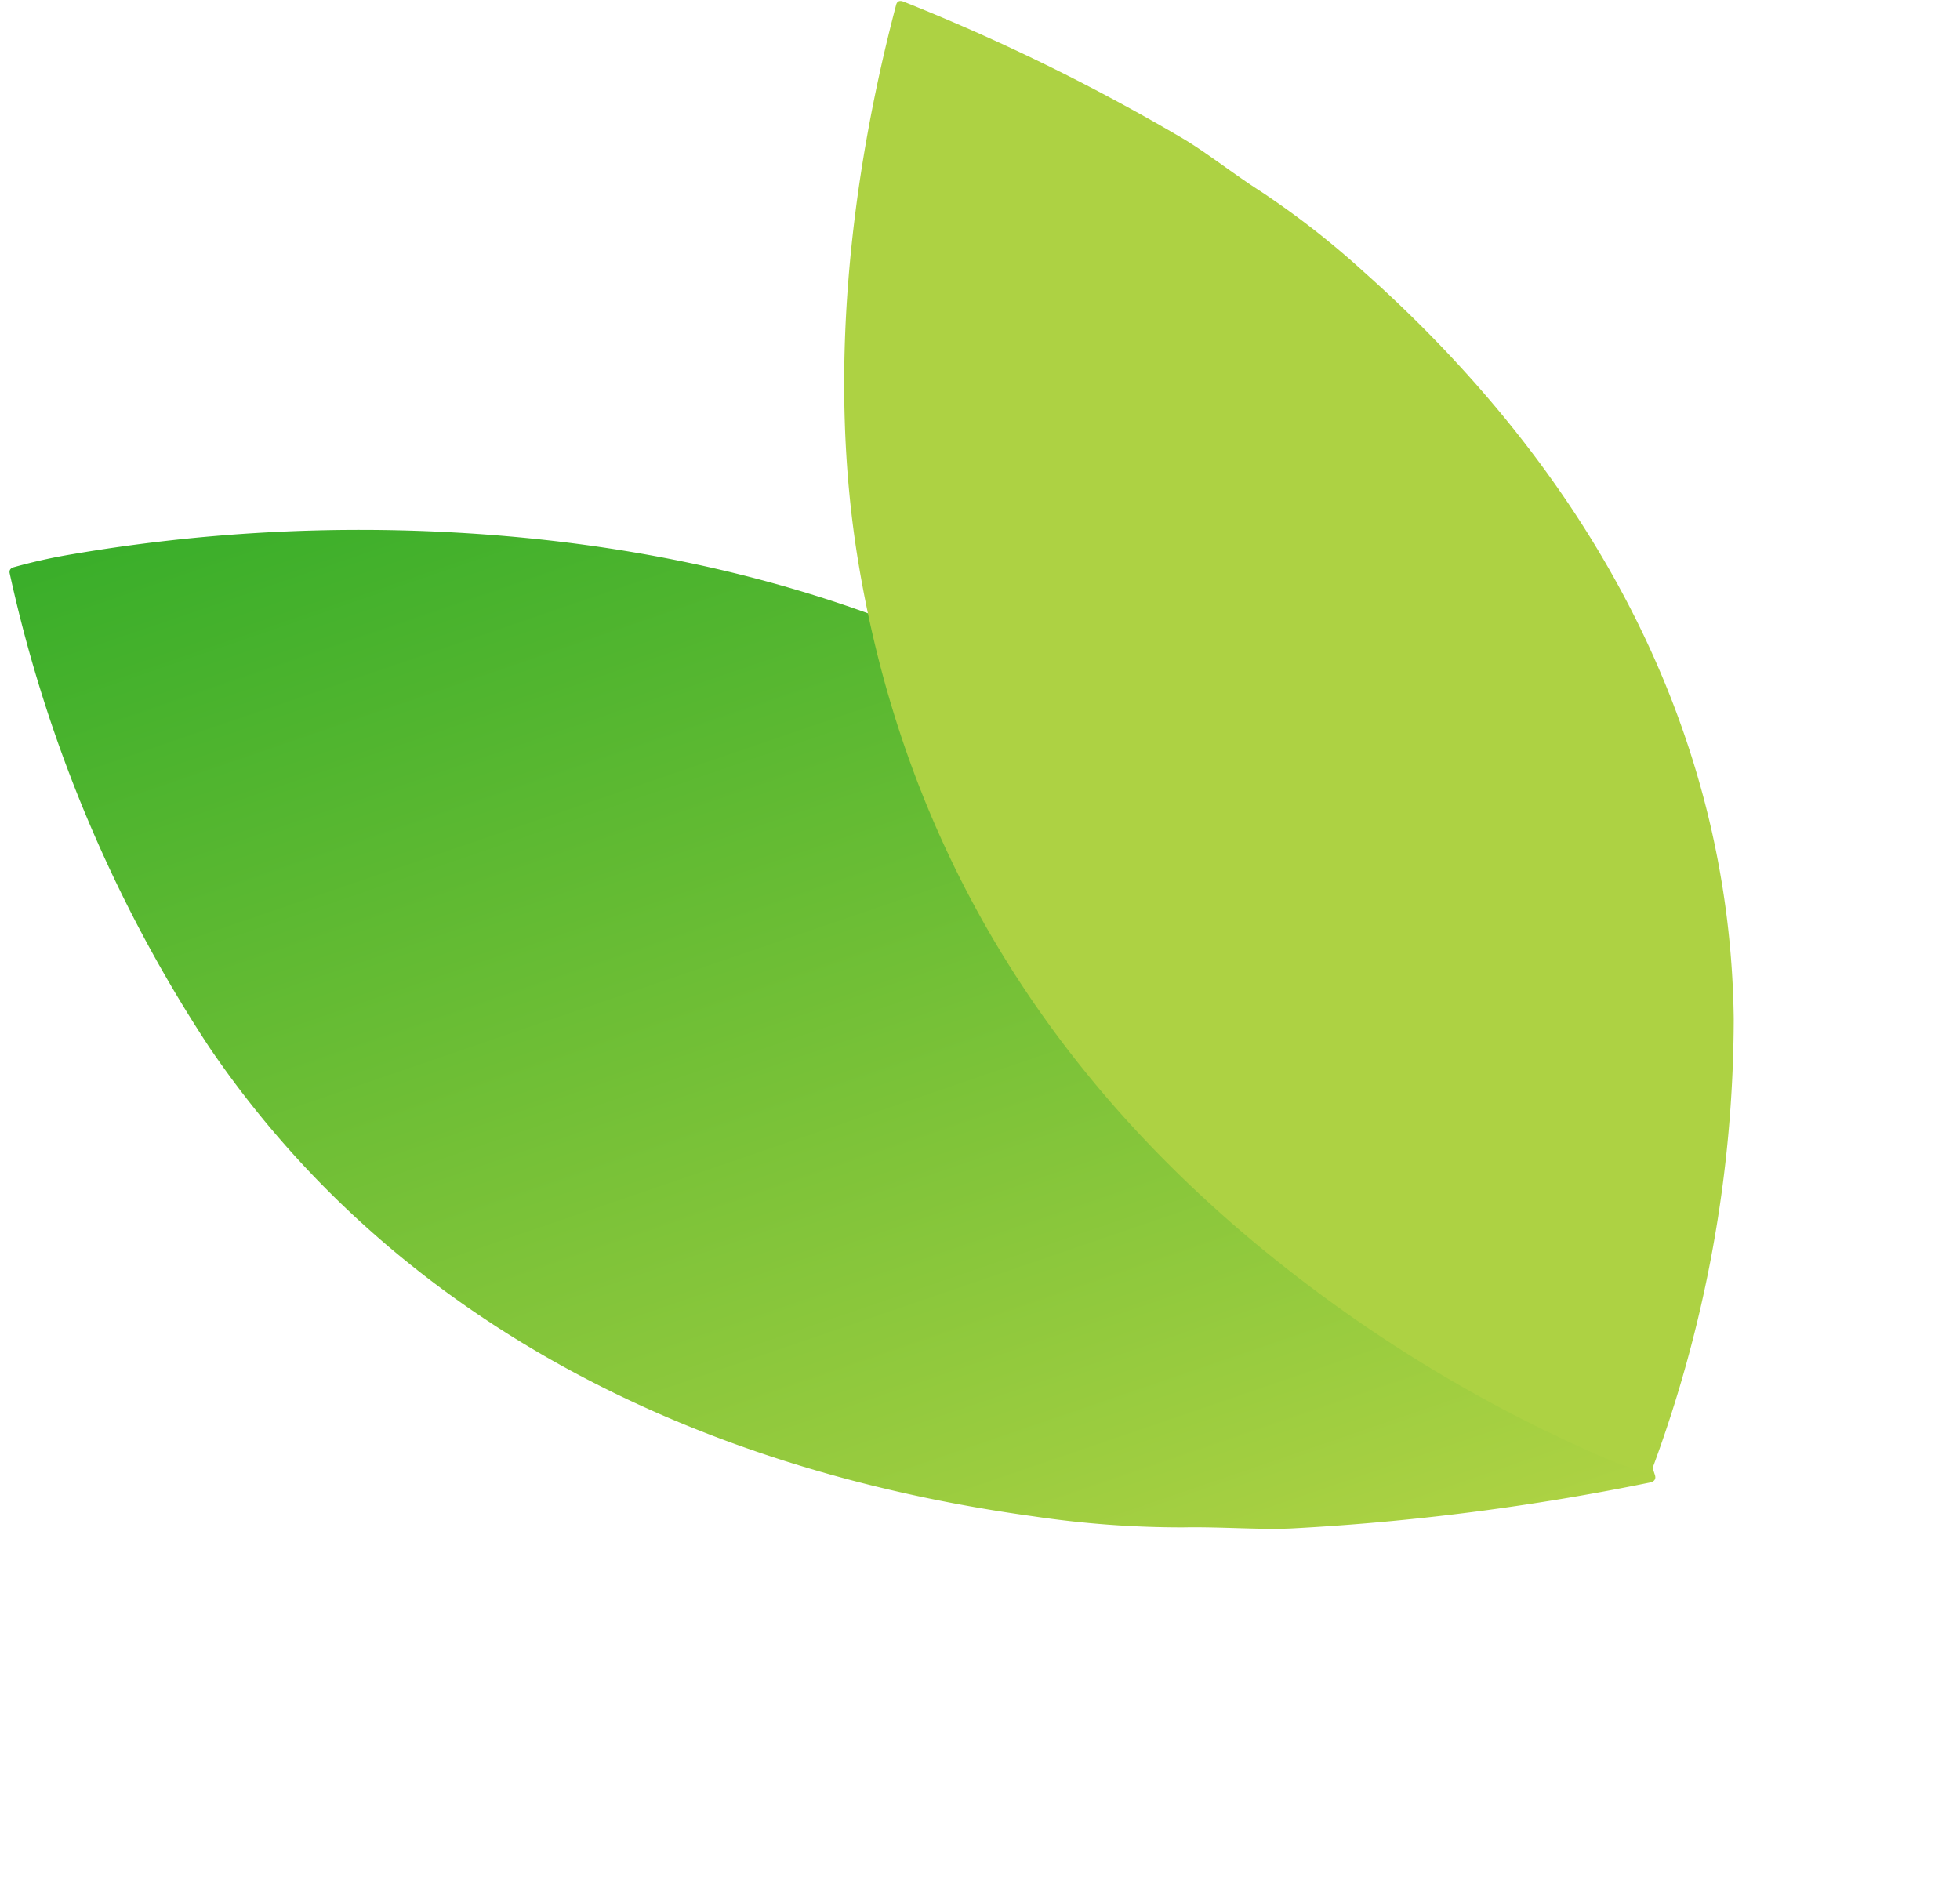
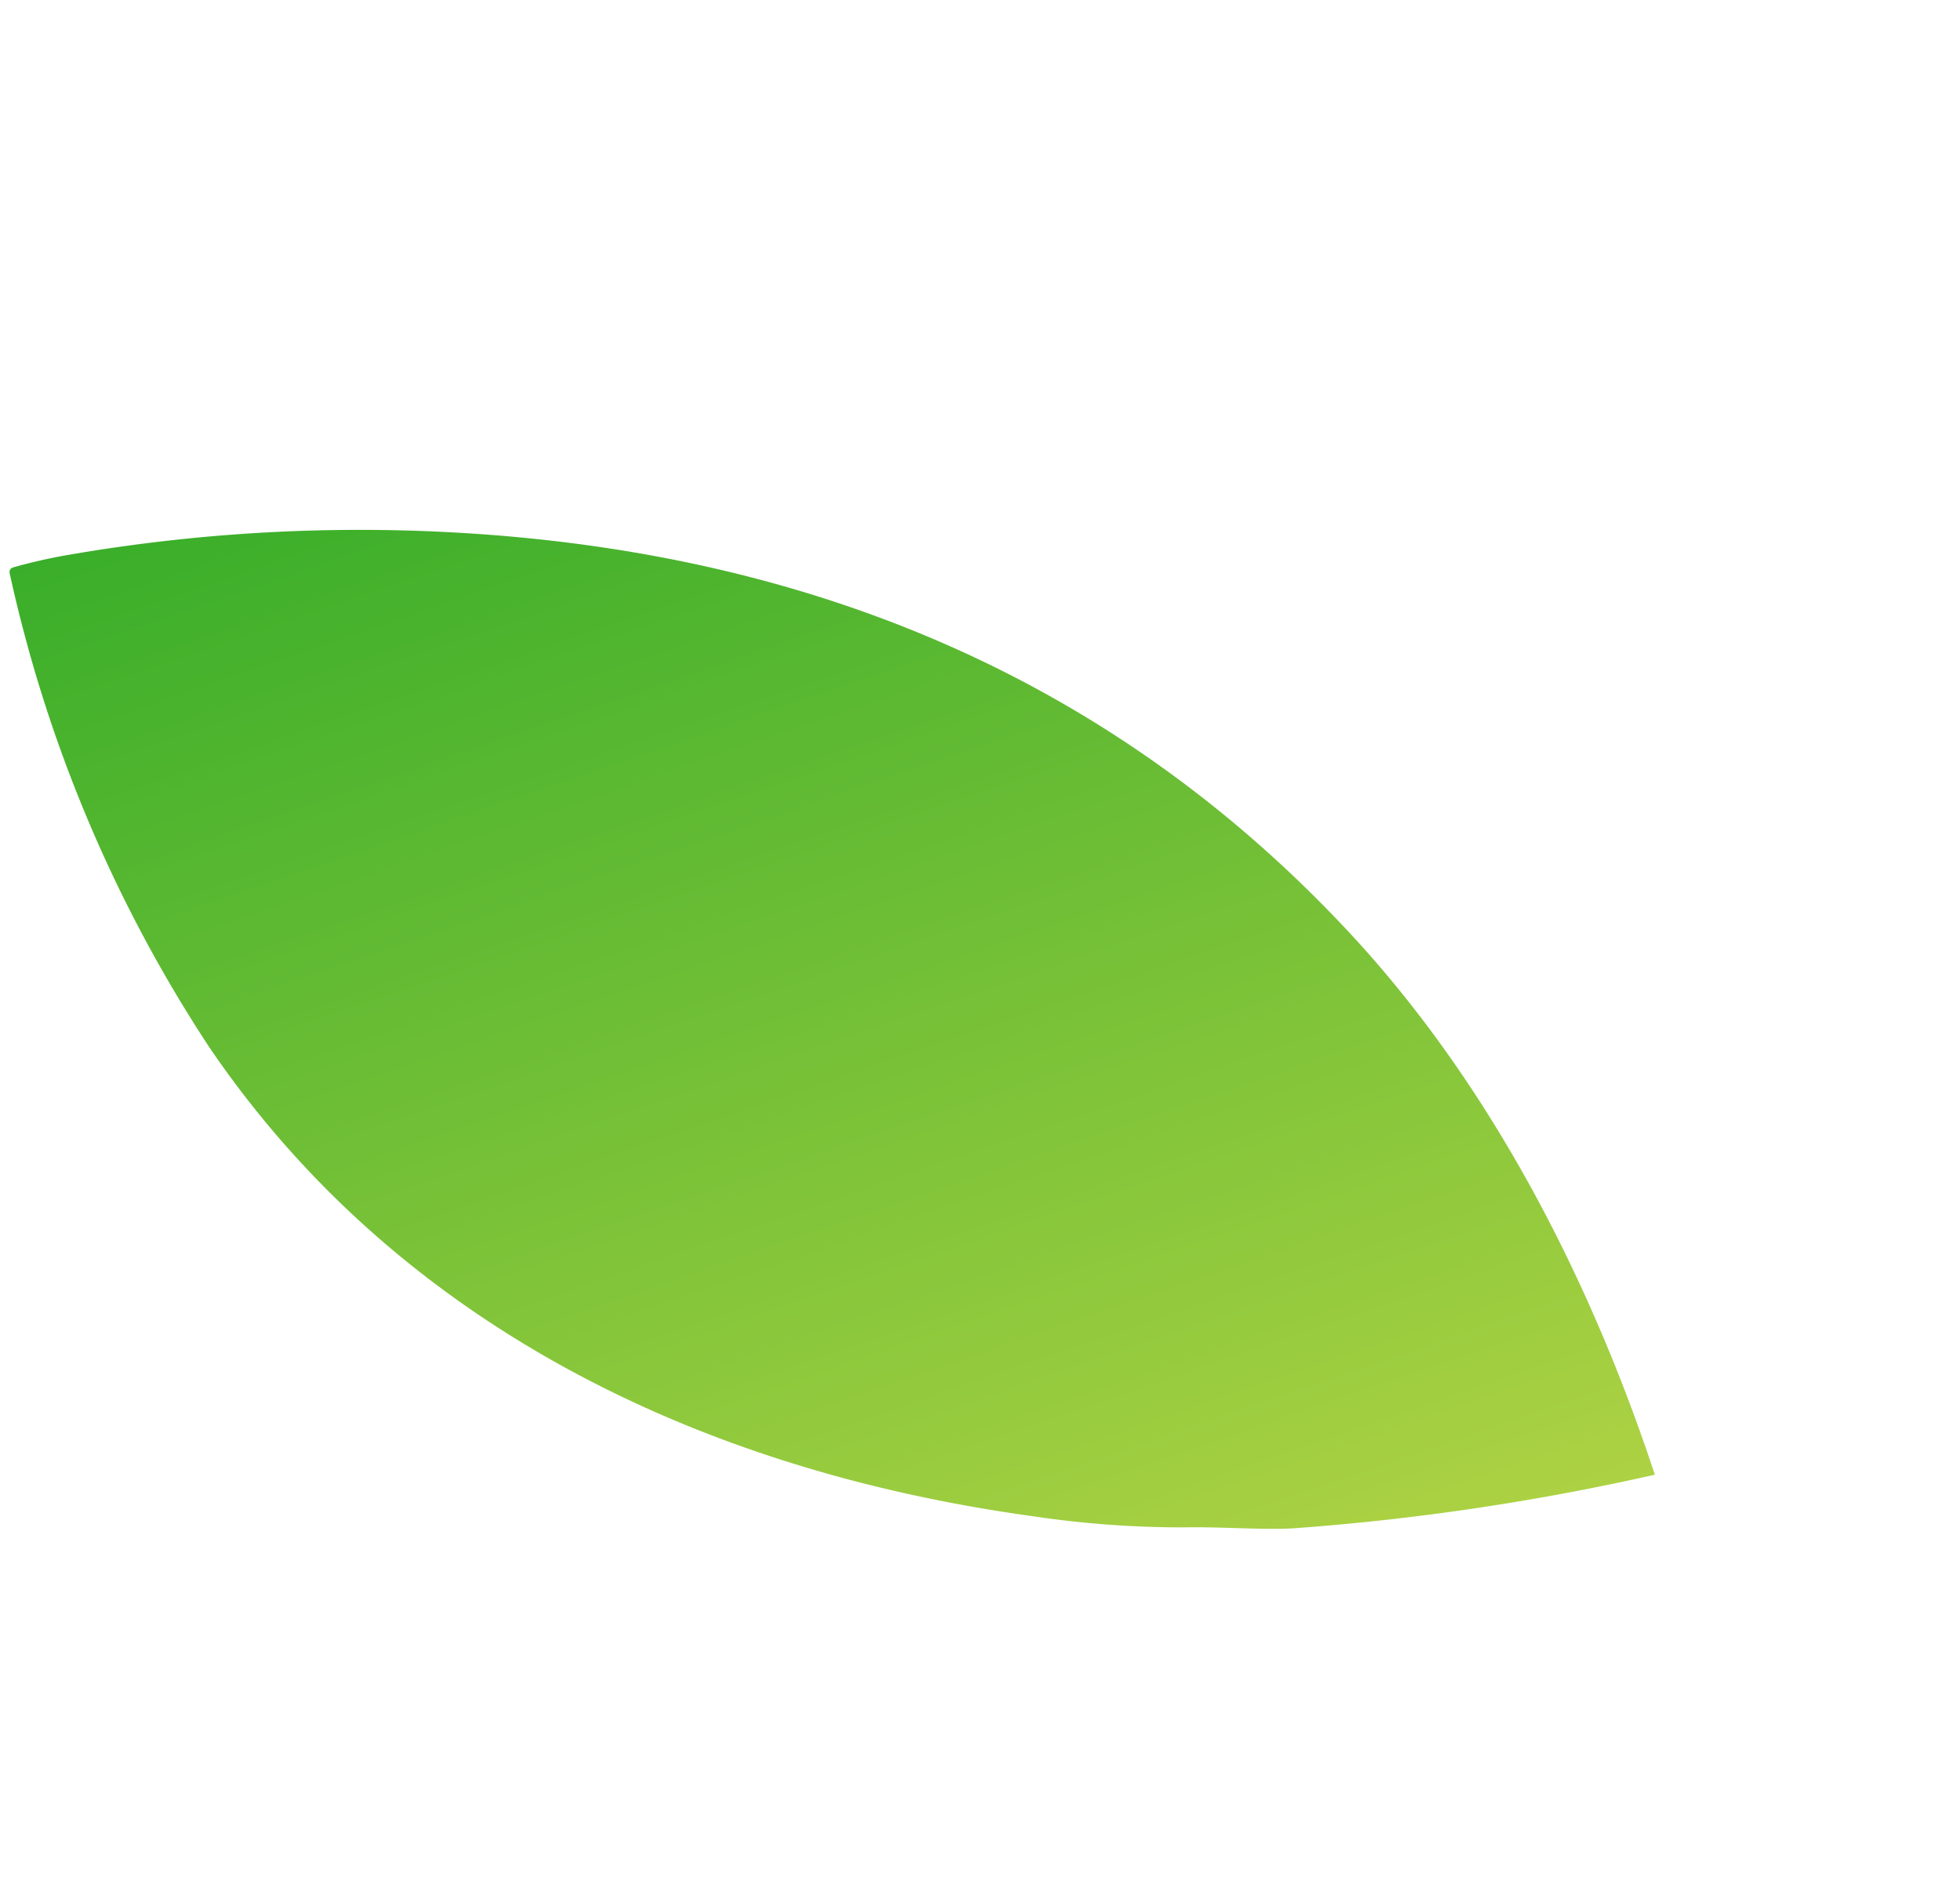
<svg xmlns="http://www.w3.org/2000/svg" width="89.668" height="86.651" viewBox="0 0 89.668 86.651">
  <defs>
    <linearGradient id="linear-gradient" x1="0.5" y1="1" x2="0.5" gradientUnits="objectBoundingBox">
      <stop offset="0" stop-color="#3aae2a" />
      <stop offset="1" stop-color="#add243" />
    </linearGradient>
  </defs>
  <g id="Group_1800" data-name="Group 1800" transform="translate(-811 -3079.073)">
-     <path id="Path_280" data-name="Path 280" d="M27.516,7.729c14.23,7.2,24.744,18.168,28.657,32.578a64.47,64.47,0,0,1,1.572,23.445q-.021.233-.279.217a25.287,25.287,0,0,1-2.738-.313,78.2,78.2,0,0,1-16.984-4.811Q14.564,49.341,5.2,28.39C1.258,19.578-.113,9.561.007.269q0-.31.345-.263A111.291,111.291,0,0,1,16.49,3.346c1.383.4,3.112,1.156,4.7,1.668A46.081,46.081,0,0,1,27.516,7.729Z" transform="translate(886.801 3146.796) rotate(161)" fill="url(#linear-gradient)" />
-     <path id="Path_7379" data-name="Path 7379" d="M23.715,6.9c12.265,6.43,21.326,16.22,24.7,29.086a59.566,59.566,0,0,1,1.354,20.932q-.018.208-.241.193a21.068,21.068,0,0,1-2.36-.28,65.605,65.605,0,0,1-14.637-4.3Q12.552,44.053,4.478,25.347C1.084,17.479-.1,8.536.006.24q0-.277.3-.235A93.02,93.02,0,0,1,14.212,2.987c1.192.354,2.682,1.032,4.051,1.489A39,39,0,0,1,23.715,6.9Z" transform="translate(852.046 3079.073) rotate(14)" fill="#add243" />
+     <path id="Path_280" data-name="Path 280" d="M27.516,7.729c14.23,7.2,24.744,18.168,28.657,32.578a64.47,64.47,0,0,1,1.572,23.445q-.021.233-.279.217a25.287,25.287,0,0,1-2.738-.313,78.2,78.2,0,0,1-16.984-4.811Q14.564,49.341,5.2,28.39C1.258,19.578-.113,9.561.007.269A111.291,111.291,0,0,1,16.49,3.346c1.383.4,3.112,1.156,4.7,1.668A46.081,46.081,0,0,1,27.516,7.729Z" transform="translate(886.801 3146.796) rotate(161)" fill="url(#linear-gradient)" />
  </g>
</svg>